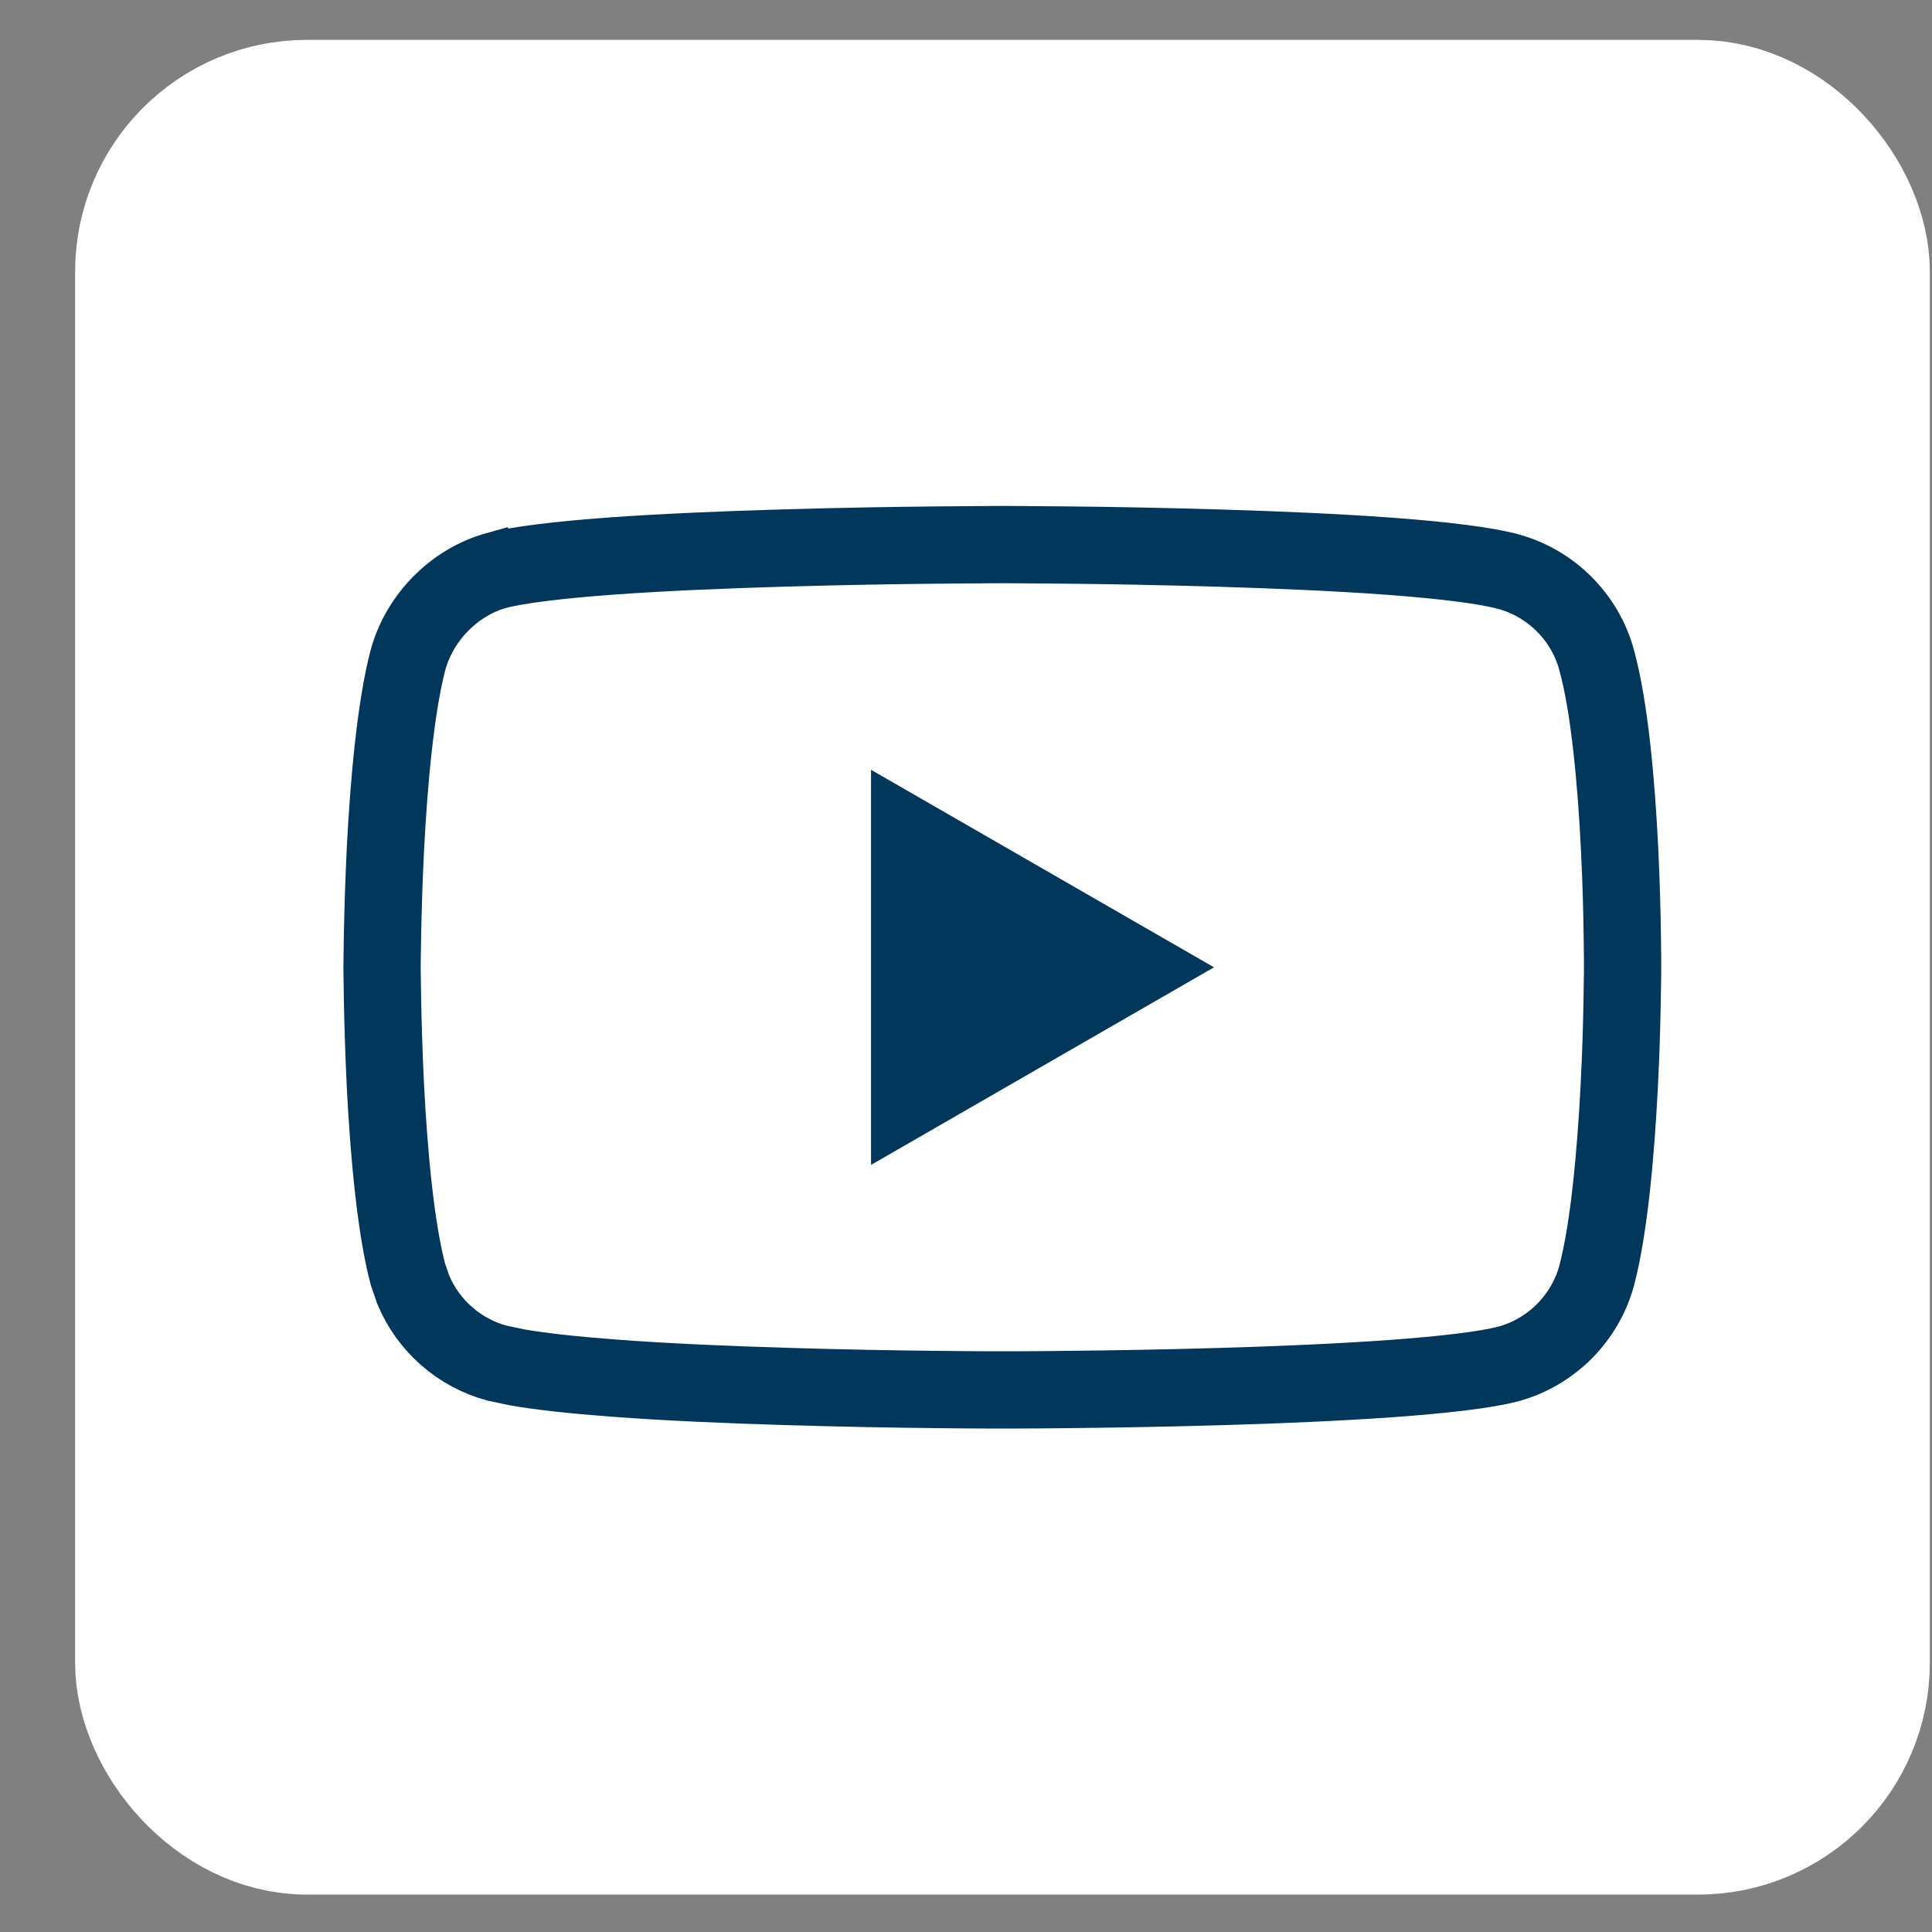
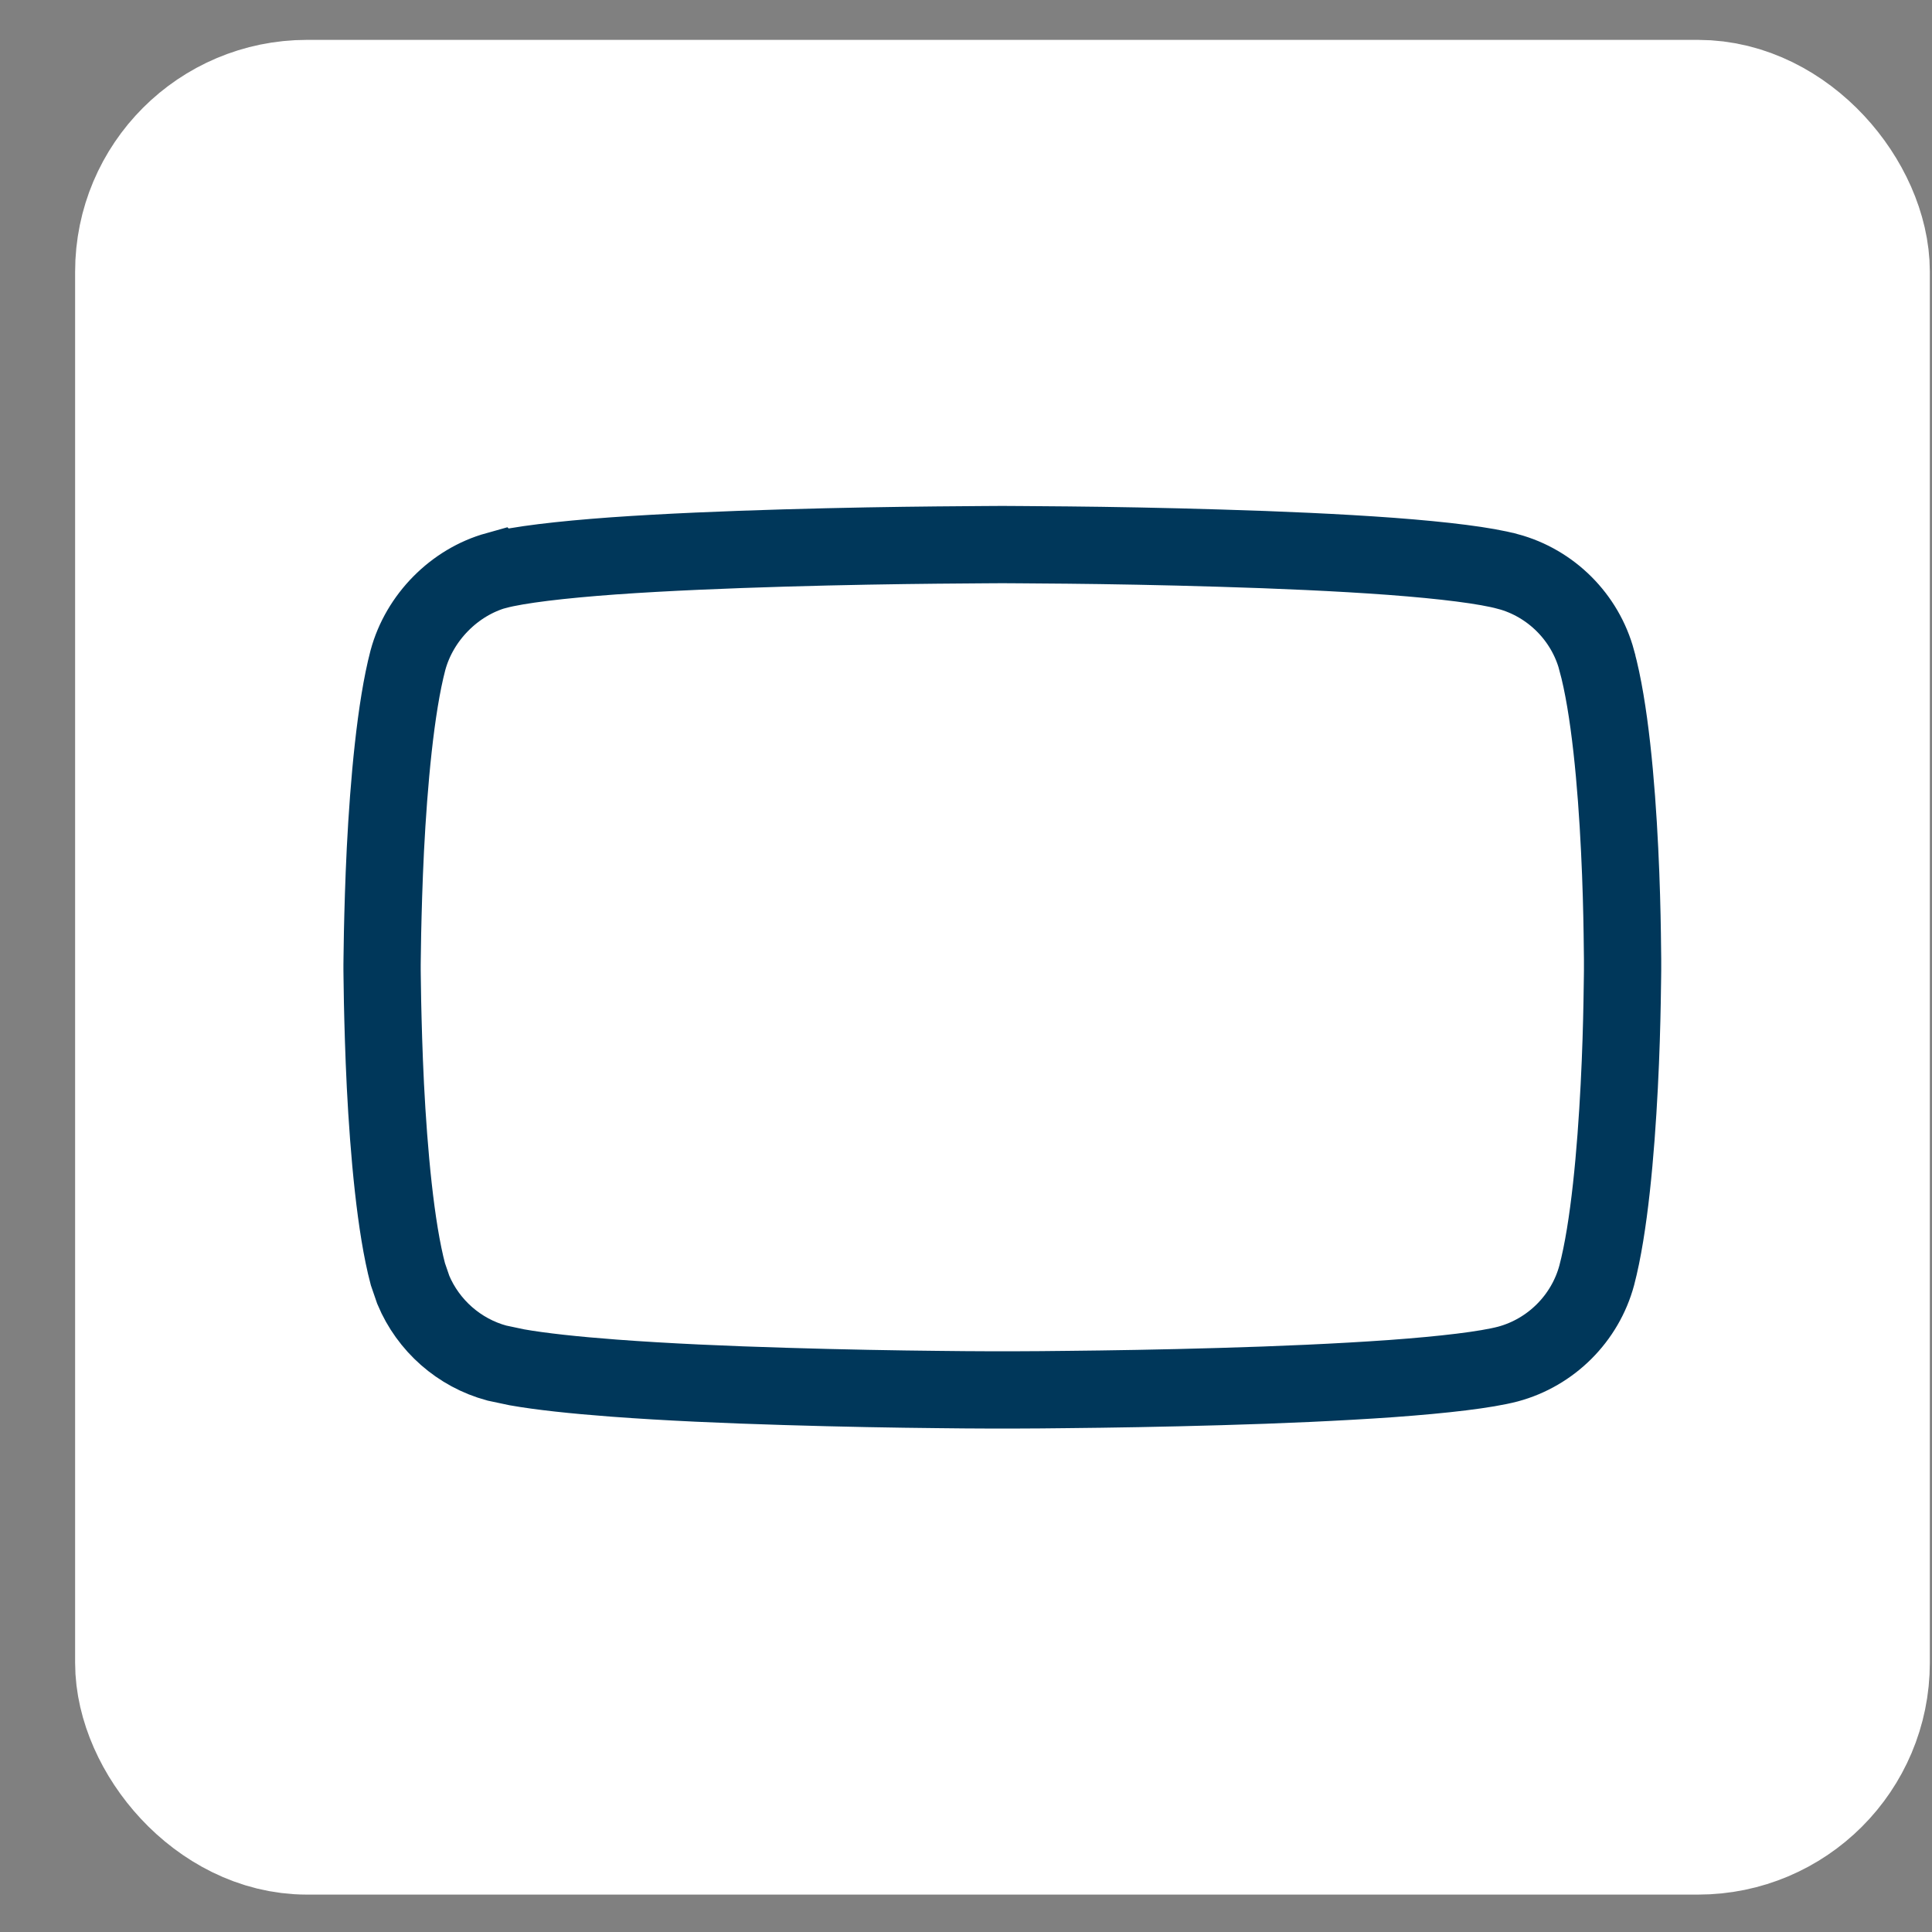
<svg xmlns="http://www.w3.org/2000/svg" width="25" height="25" viewBox="0 0 25 25" fill="none">
  <rect x="0" y="0" width="25" height="25" fill="#808080" stroke="none" />
  <rect x="2.097" y="1.641" width="21.75" height="21.75" rx="1.875" fill="white" stroke="white" stroke-width="2.25" />
  <path d="M13.029 7.047C13.068 7.047 13.126 7.048 13.199 7.048C13.347 7.049 13.56 7.05 13.819 7.053C14.338 7.058 15.044 7.07 15.79 7.093C16.537 7.115 17.322 7.149 17.999 7.199C18.691 7.251 19.229 7.318 19.51 7.395H19.512C20.07 7.545 20.512 7.987 20.662 8.545V8.547C20.829 9.155 20.916 10.133 20.958 10.997C20.979 11.421 20.988 11.805 20.992 12.083C20.994 12.222 20.996 12.333 20.996 12.41V12.56C20.996 12.579 20.995 12.609 20.995 12.648C20.994 12.724 20.993 12.836 20.99 12.974C20.985 13.25 20.975 13.632 20.953 14.055C20.909 14.914 20.823 15.89 20.662 16.502C20.512 17.06 20.07 17.501 19.512 17.651C19.229 17.725 18.69 17.789 18.001 17.839C17.323 17.887 16.538 17.921 15.791 17.942C15.044 17.964 14.338 17.975 13.819 17.98C13.56 17.983 13.348 17.985 13.2 17.985H12.741C12.594 17.985 12.382 17.983 12.123 17.98C11.605 17.975 10.901 17.963 10.155 17.94C9.409 17.918 8.625 17.884 7.947 17.833C7.428 17.794 6.994 17.747 6.689 17.693L6.429 17.638C5.94 17.506 5.541 17.152 5.348 16.691L5.278 16.487C5.118 15.884 5.031 14.908 4.987 14.047C4.966 13.623 4.956 13.239 4.95 12.962C4.947 12.823 4.946 12.711 4.945 12.634C4.945 12.595 4.944 12.566 4.944 12.546V12.487C4.944 12.467 4.945 12.438 4.945 12.399C4.946 12.323 4.947 12.211 4.95 12.073C4.956 11.797 4.966 11.414 4.987 10.991C5.031 10.133 5.118 9.156 5.278 8.545C5.428 7.987 5.883 7.532 6.425 7.381L6.426 7.382C6.708 7.308 7.248 7.243 7.939 7.193C8.617 7.145 9.402 7.113 10.149 7.091C10.896 7.069 11.601 7.058 12.12 7.053C12.38 7.05 12.592 7.049 12.74 7.048C12.814 7.048 12.872 7.047 12.911 7.047H13.029Z" fill="white" stroke="#00375A" />
-   <path d="M11.271 15.074L15.709 12.517L11.271 9.961V15.074Z" fill="#00375A" />
</svg>